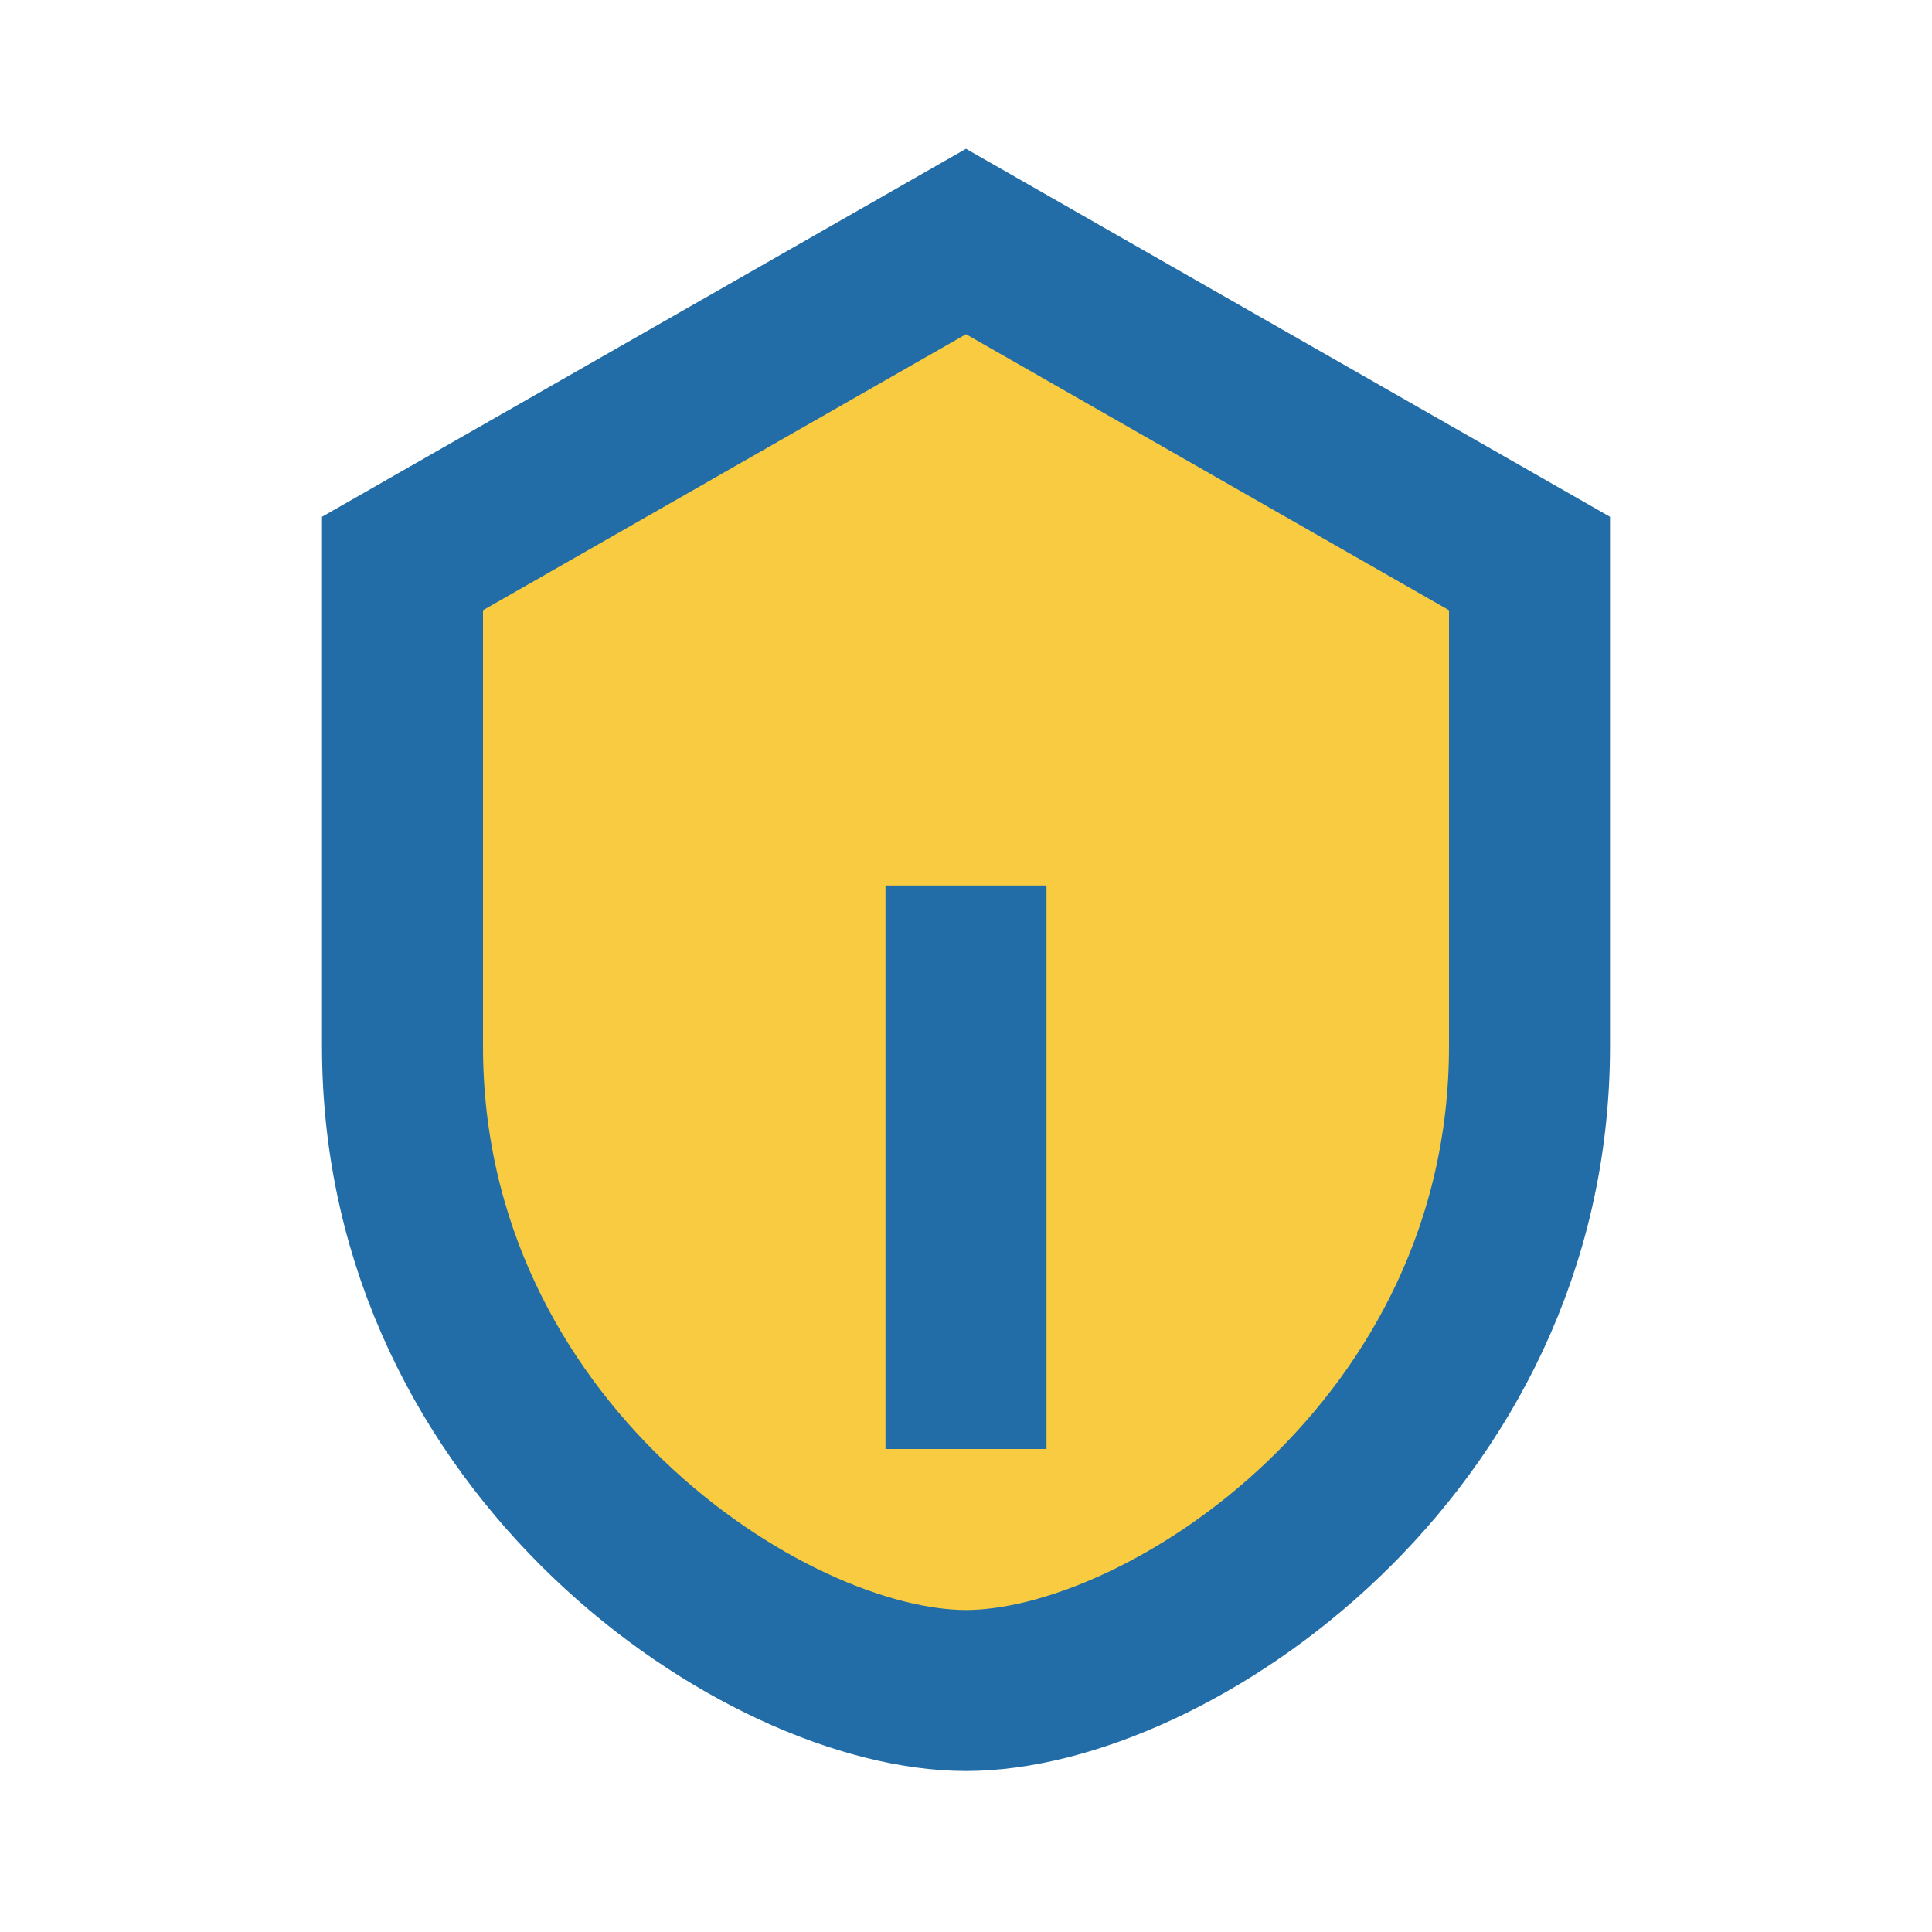
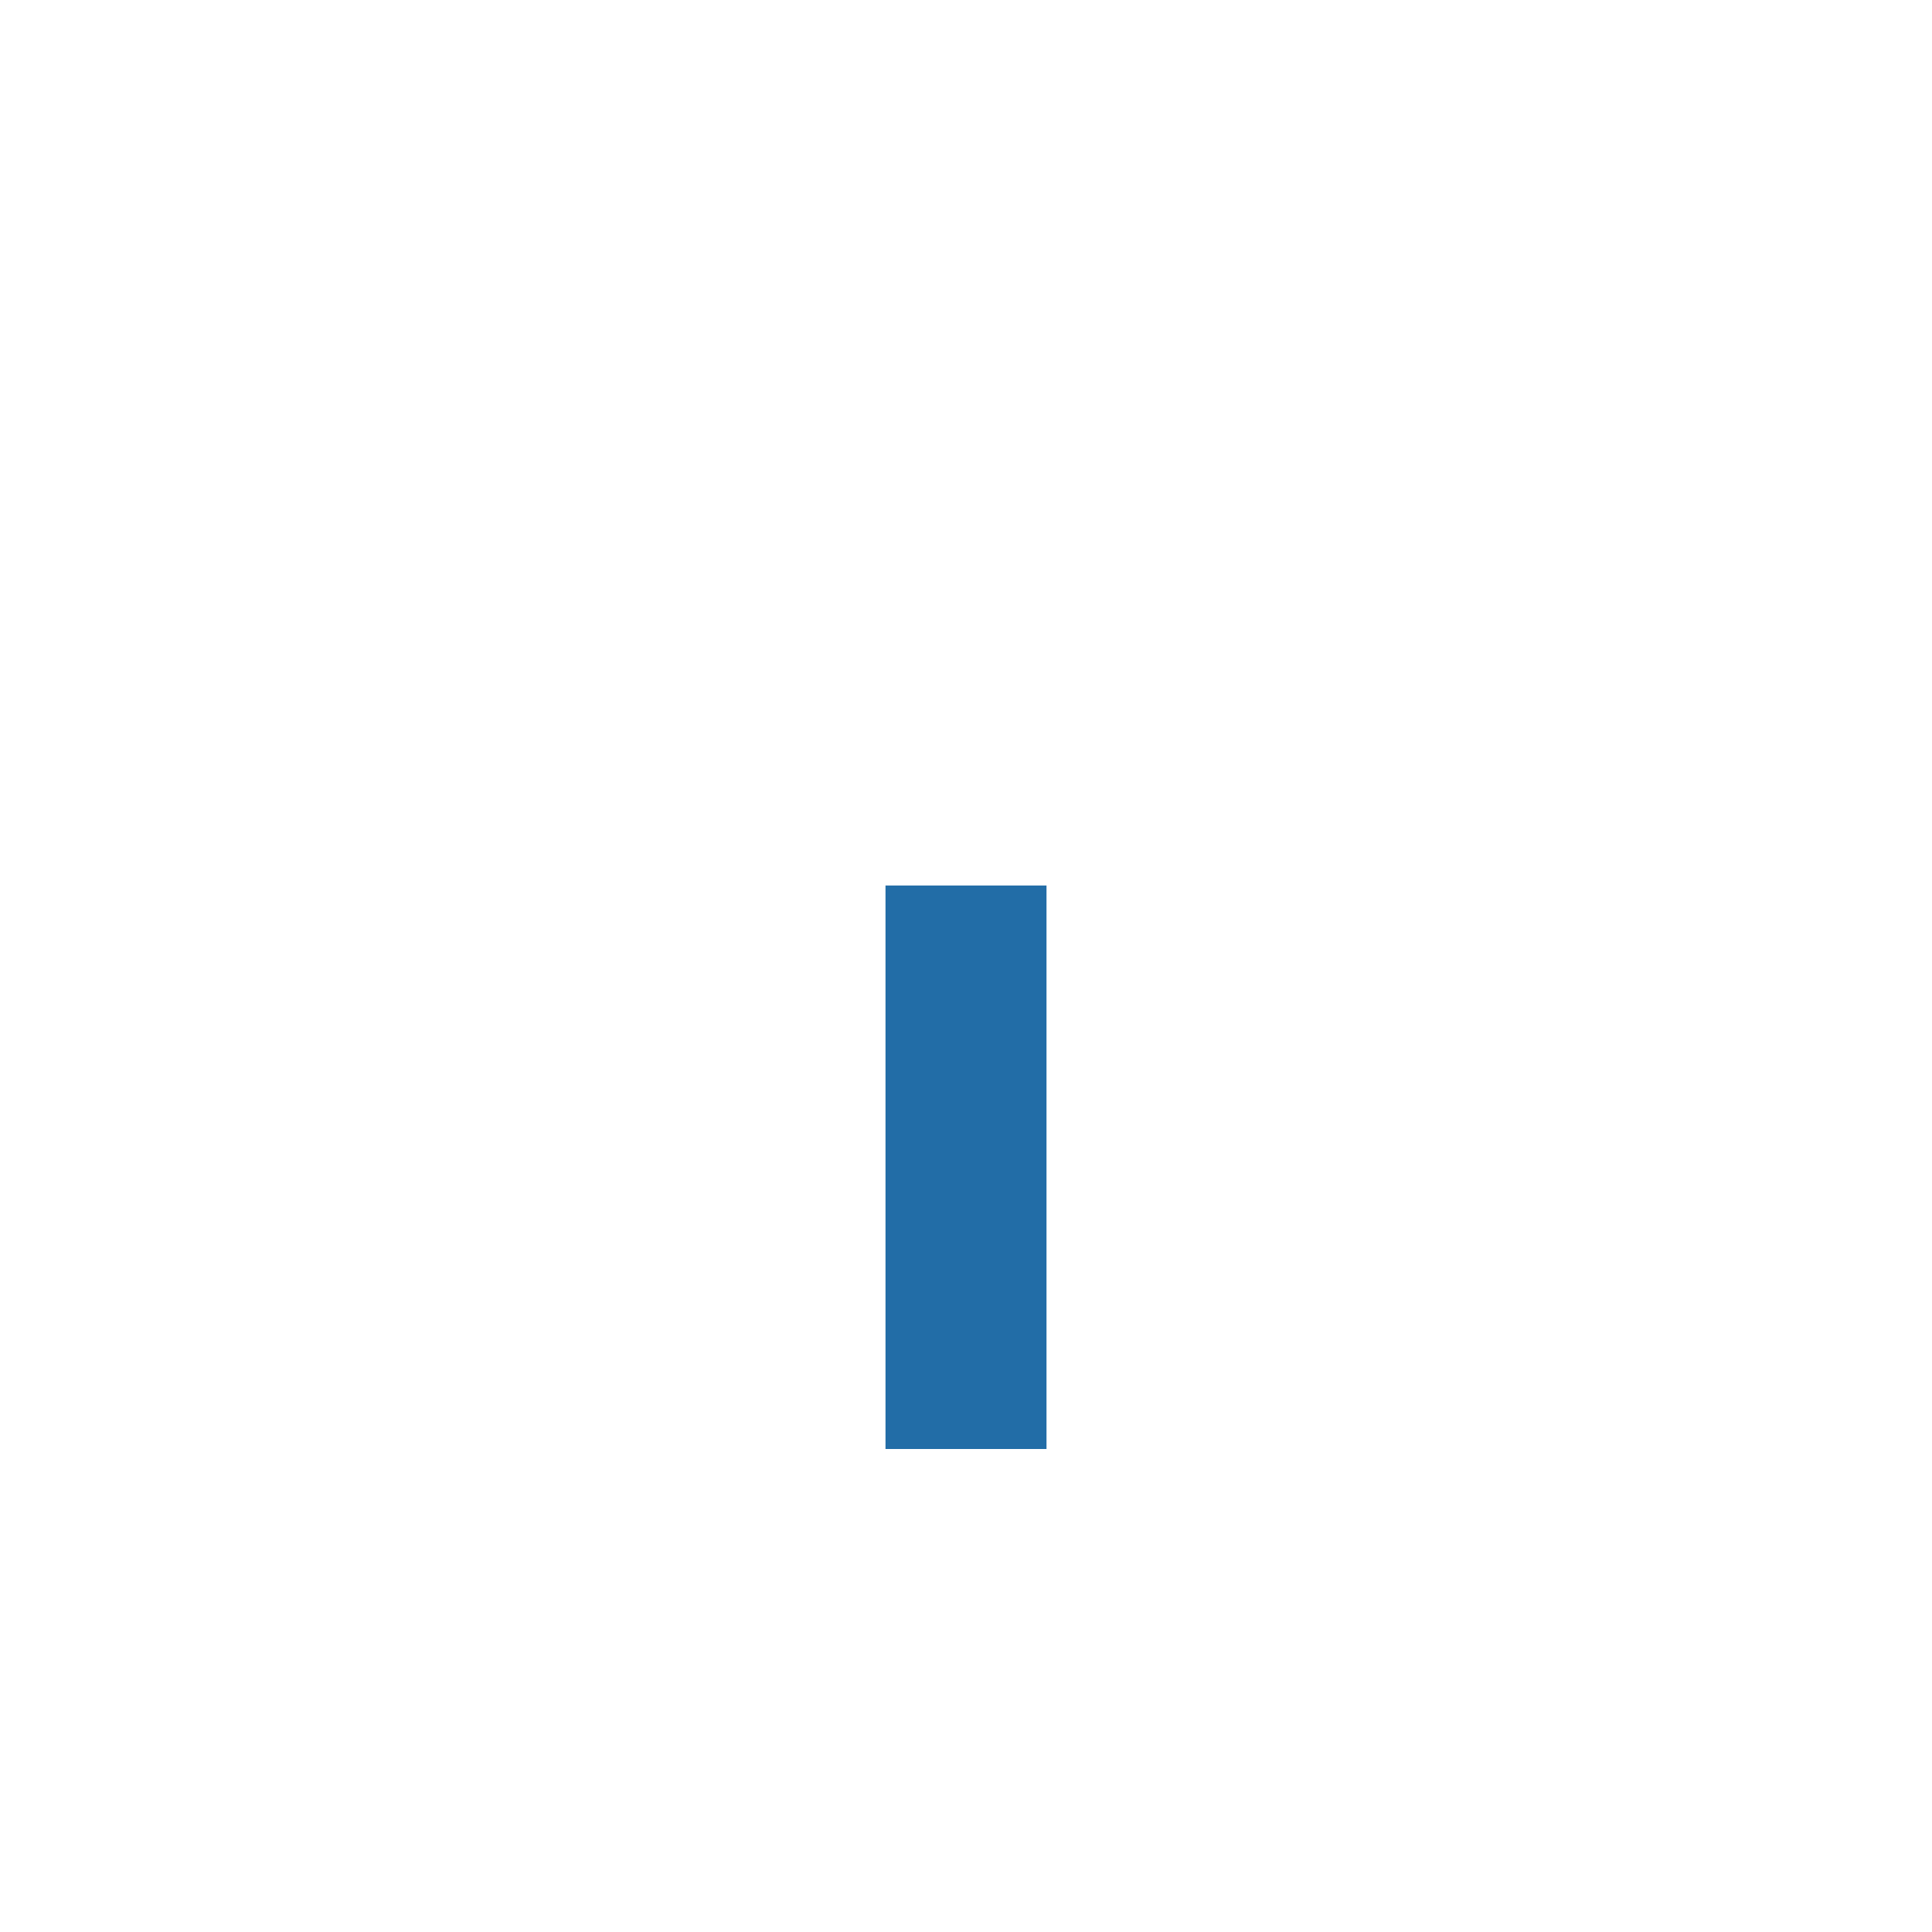
<svg xmlns="http://www.w3.org/2000/svg" width="24" height="24" viewBox="0 0 24 24">
-   <path d="M12 3l7 4v6c0 5-4.5 8-7 8s-7-3-7-8V7l7-4z" fill="#F9CB40" stroke="#226DA7" stroke-width="2" />
  <path d="M12 11v7" stroke="#226DA7" stroke-width="2" />
</svg>